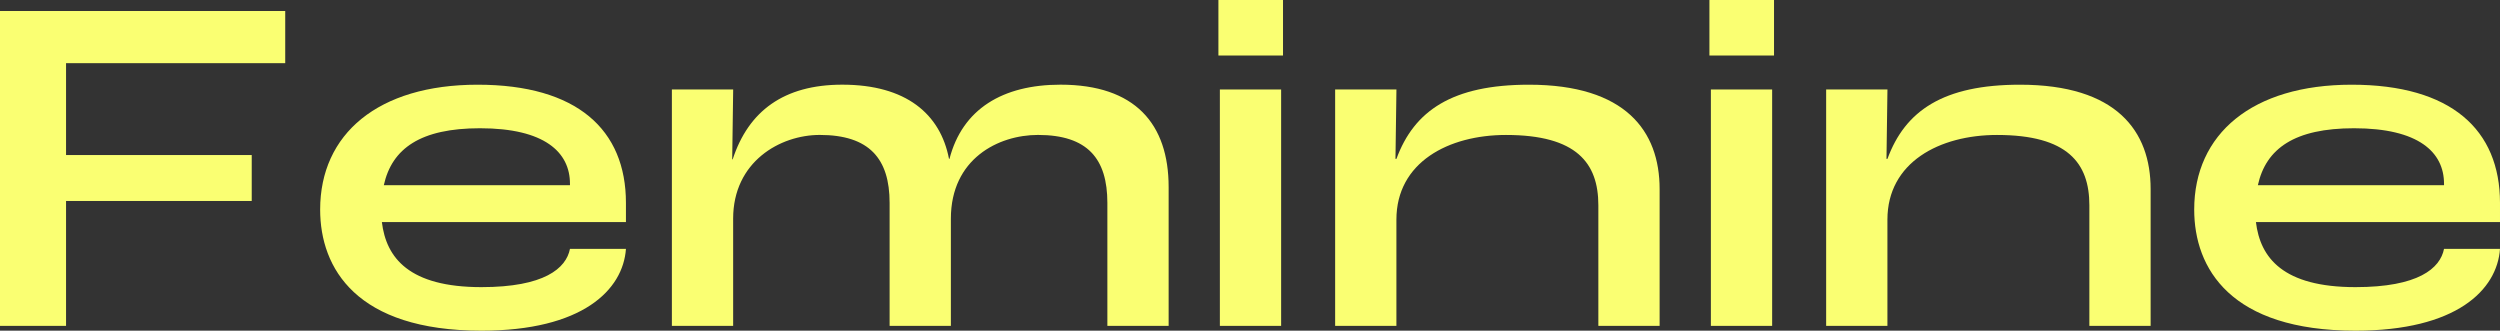
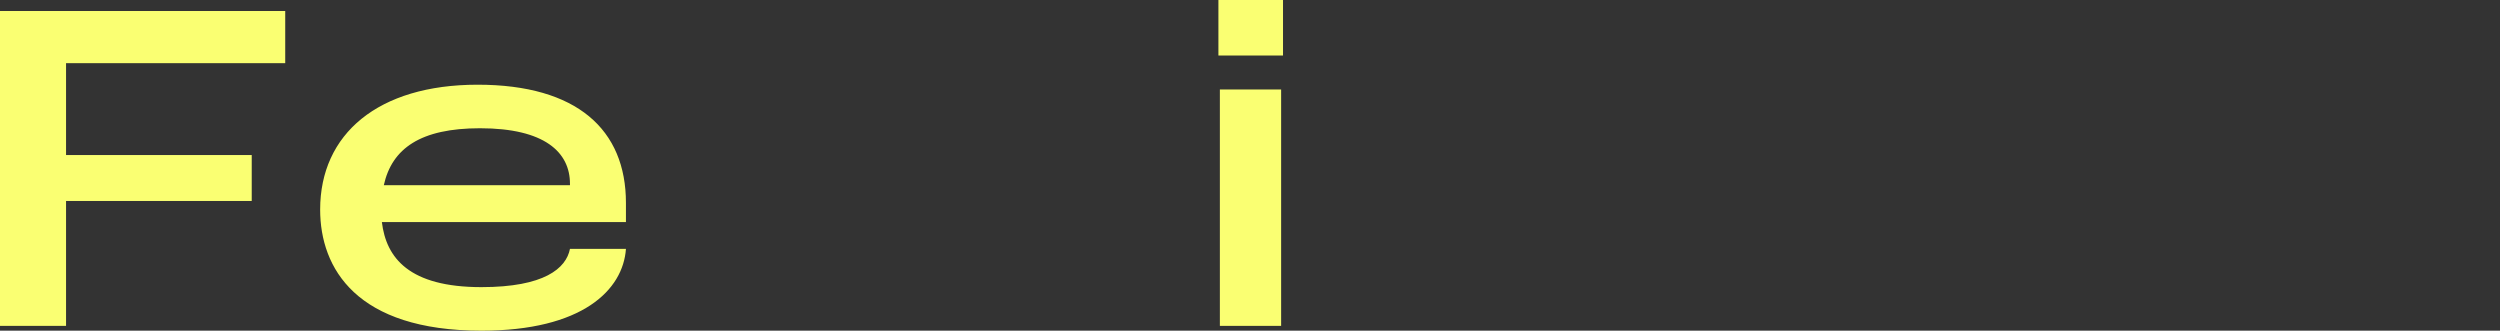
<svg xmlns="http://www.w3.org/2000/svg" id="_レイヤー_2" viewBox="0 0 826.71 109.35">
  <rect x="0" y="0" width="826.71" height="109.35" fill="#333333" stroke="none" />
  <defs>
    <style>.cls-1{fill:#faff72;stroke-width:0px;}</style>
  </defs>
  <g id="_レイヤー_1-2">
    <path class="cls-1" d="m0,3.64h94.32v17.25H21.84v30.38h61.4v15.19H21.84v41.3H0V3.64Z" />
    <path class="cls-1" d="m206.99,73.43h-80.71c1.42,11.87,9.02,21.52,32.92,21.52,20.73,0,28.01-6.17,29.28-12.66h18.51c-.95,13.61-14.4,27.06-47.79,27.06-41.3,0-53.33-20.57-53.33-40.04,0-25,19.15-41.3,52.06-41.3s49.06,14.88,49.06,39.09v6.33Zm-18.51-12.66c0-10.44-8.39-18.36-29.75-18.36-19.62,0-29.12,6.65-31.81,18.83h61.56v-.47Z" />
-     <path class="cls-1" d="m222.19,29.59h20.26l-.32,23.1h.16c5.22-15.98,16.93-24.69,36.24-24.69,21.05,0,32.44,9.65,35.29,24.53h.16c4.27-16.46,17.57-24.53,36.71-24.53,24.69,0,35.76,12.98,35.76,33.87v45.89h-20.26v-40.67c0-14.56-6.49-22.47-22.95-22.47-13.13,0-28.8,7.91-28.8,27.69v35.45h-20.26v-40.67c0-14.56-6.65-22.47-23.1-22.47-13.13,0-28.64,8.86-28.64,27.69v35.45h-20.26V29.59Z" />
    <path class="cls-1" d="m402.91,0h21.36v18.36h-21.36V0Zm.48,29.59h20.26v78.17h-20.26V29.59Z" />
-     <path class="cls-1" d="m441.52,29.59h20.26l-.32,22.95h.32c5.86-15.98,18.52-24.53,43.83-24.53,31.97,0,43.2,15.35,43.2,34.5v45.26h-20.26v-39.88c0-13.93-7.12-23.26-30.54-23.26-18.99,0-36.24,9.02-36.24,28.01v35.13h-20.26V29.59Z" />
-     <path class="cls-1" d="m565.28,0h21.36v18.36h-21.36V0Zm.48,29.59h20.26v78.17h-20.26V29.59Z" />
-     <path class="cls-1" d="m603.89,29.59h20.26l-.32,22.95h.32c5.86-15.98,18.52-24.53,43.83-24.53,31.97,0,43.2,15.35,43.2,34.5v45.26h-20.26v-39.88c0-13.93-7.12-23.26-30.54-23.26-18.99,0-36.24,9.02-36.24,28.01v35.13h-20.26V29.59Z" />
-     <path class="cls-1" d="m826.71,73.43h-80.71c1.42,11.87,9.02,21.52,32.92,21.52,20.73,0,28.01-6.17,29.28-12.66h18.51c-.95,13.61-14.4,27.06-47.79,27.06-41.3,0-53.33-20.57-53.33-40.04,0-25,19.15-41.3,52.06-41.3s49.06,14.88,49.06,39.09v6.33Zm-18.51-12.66c0-10.44-8.39-18.36-29.75-18.36-19.62,0-29.12,6.65-31.81,18.83h61.56v-.47Z" />
  </g>
</svg>